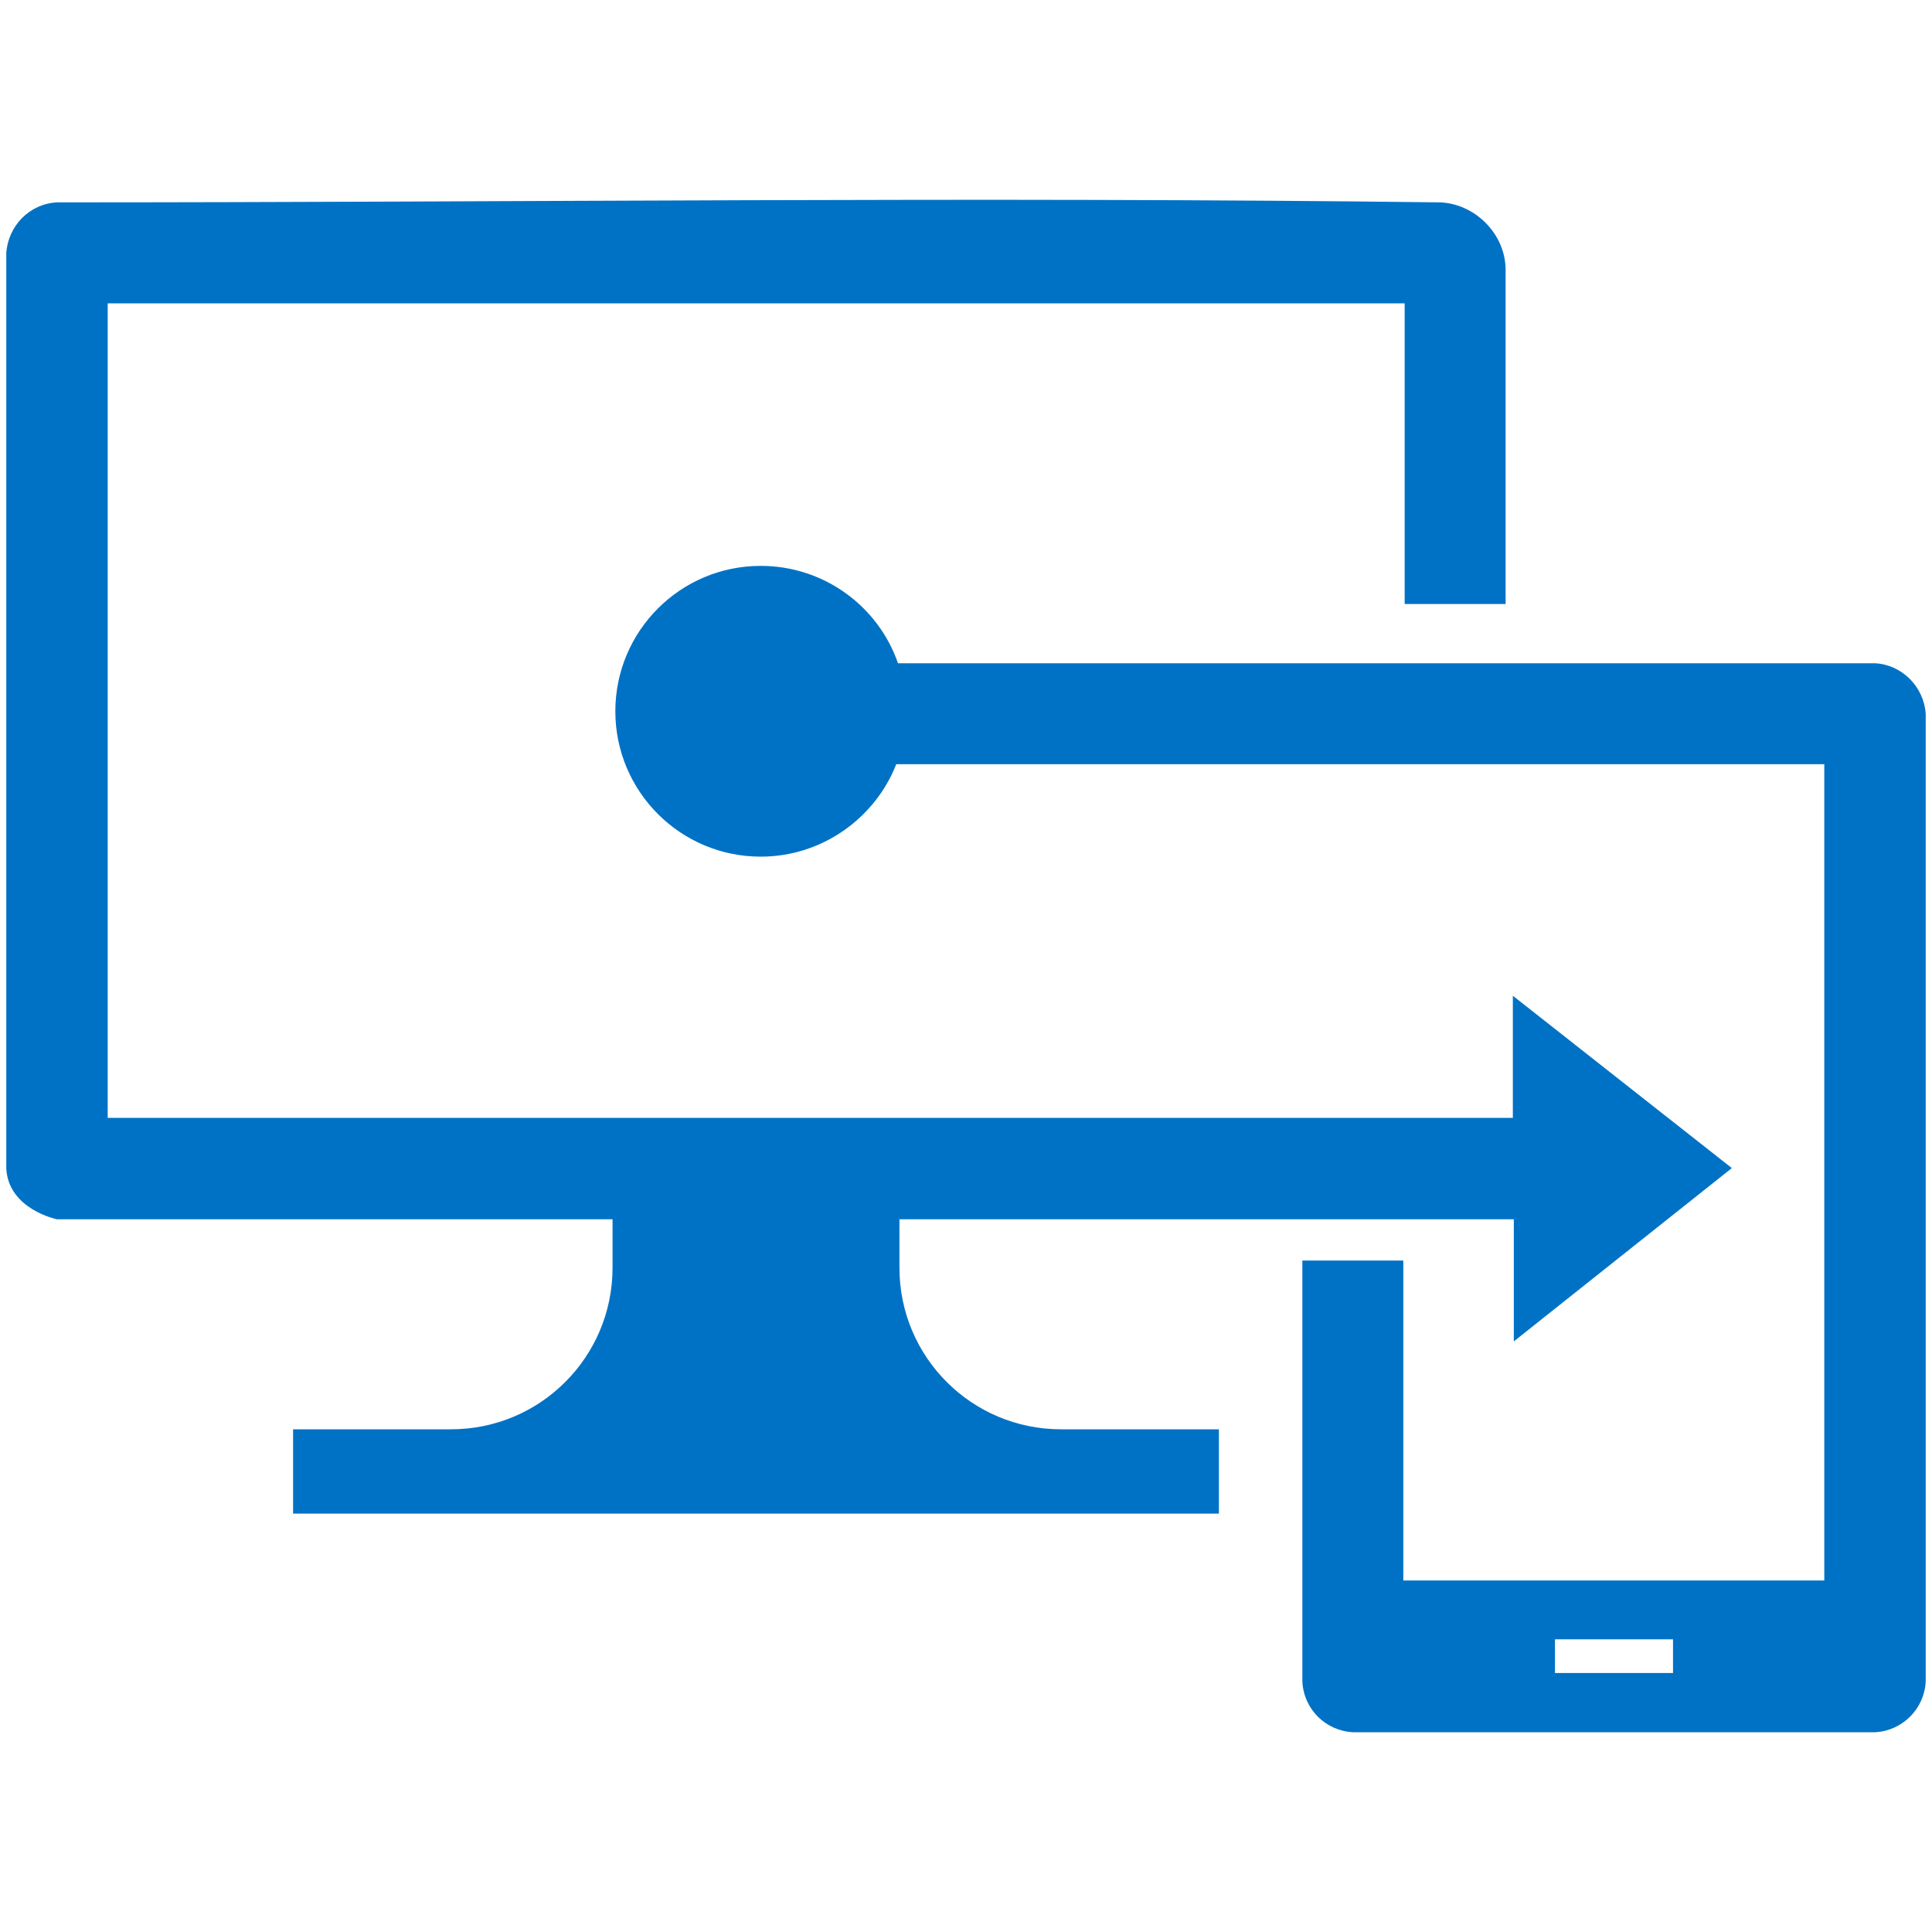
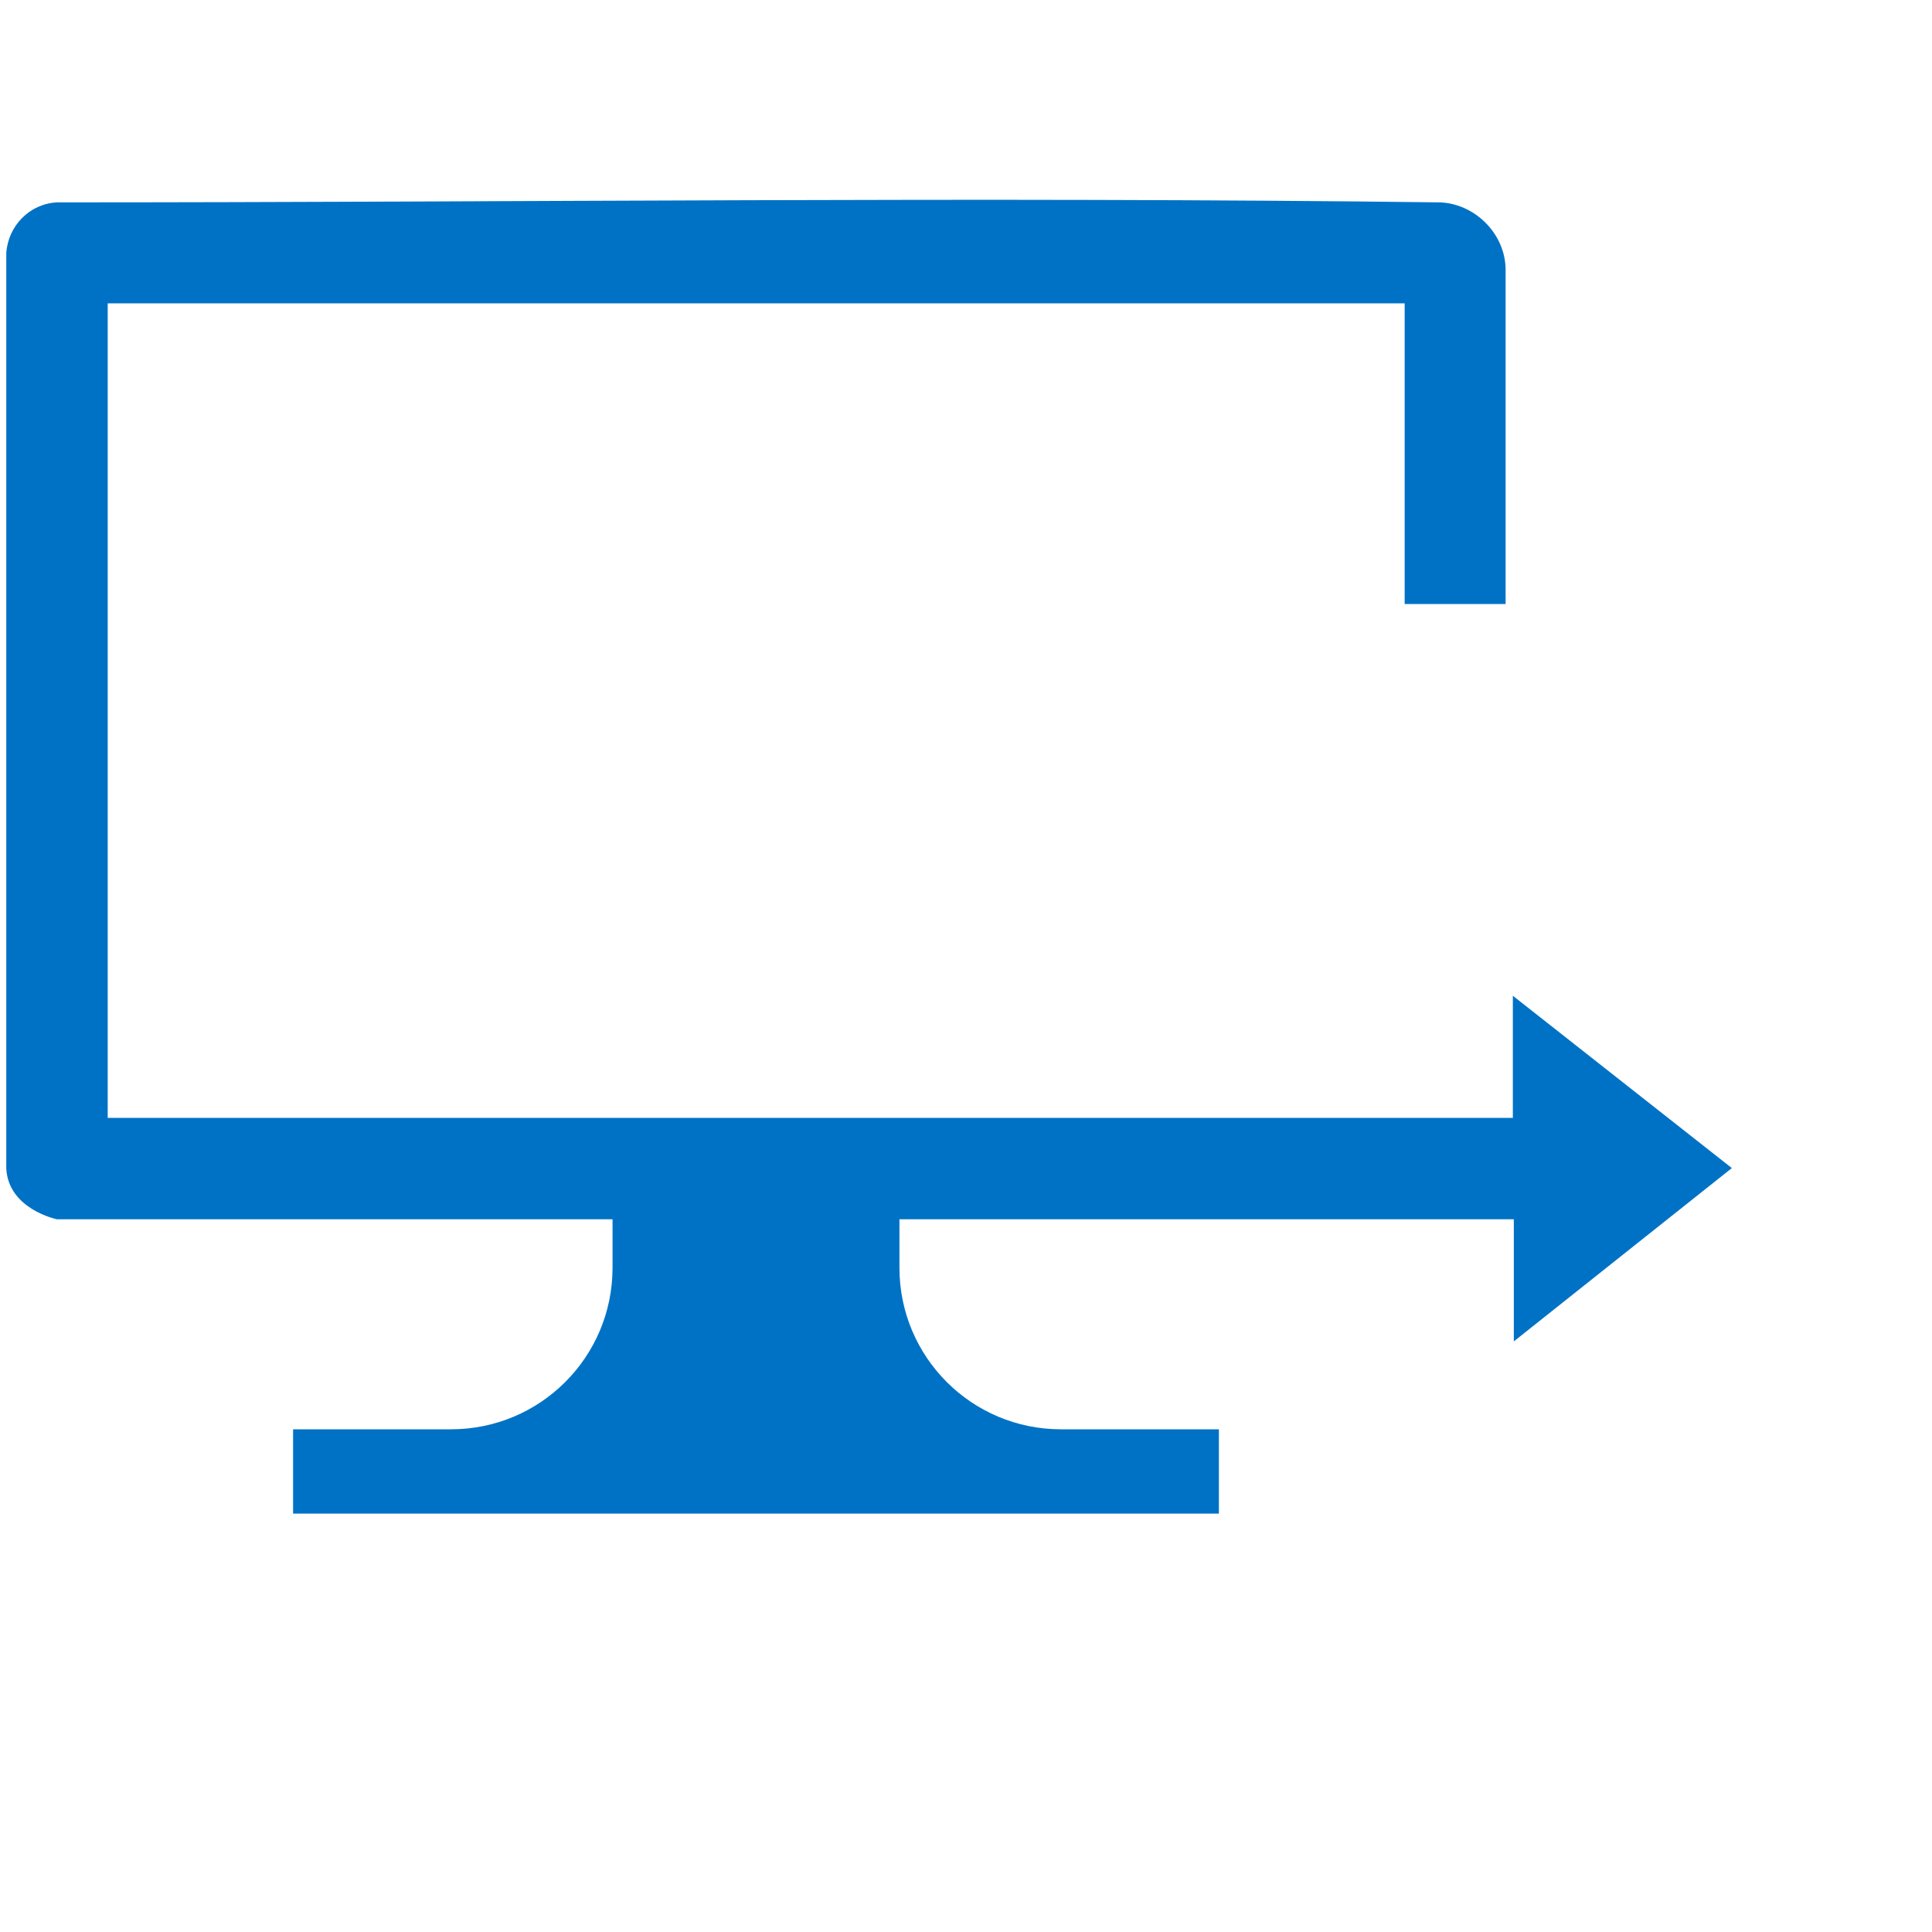
<svg xmlns="http://www.w3.org/2000/svg" version="1.1" id="Layer_1" x="0px" y="0px" viewBox="0 0 20 20" enable-background="new 0 0 20 20" xml:space="preserve">
  <g id="iconIntune_2_">
    <path fill="#0072C5" d="M17.928,12.092l-2.267-1.784v1.264H1.115V3.14h13.426v3.113h1.045V2.787   c-0.005-0.372-0.321-0.678-0.678-0.692c-4.771-0.06-9.547,0-14.318,0C0.307,2.109,0.084,2.337,0.065,2.62v9.477   c0.023,0.423,0.525,0.525,0.525,0.525h5.751v0.502c0,0.924-0.748,1.672-1.672,1.672H3.034v0.873h9.584v-0.873h-1.635   c-0.924,0-1.672-0.748-1.672-1.672v-0.502h6.36v1.264L17.928,12.092L17.928,12.092z" />
-     <path fill="#0072C5" d="M19.41,6.866H9.296C9.092,6.276,8.53,5.858,7.875,5.858c-0.832,0-1.505,0.674-1.505,1.505   s0.674,1.505,1.505,1.505c0.636,0,1.185-0.4,1.403-0.957h9.607v8.45h-4.358v-3.312h-1.045v4.358   c0.014,0.288,0.242,0.511,0.525,0.525h5.403c0.283-0.014,0.511-0.242,0.525-0.525V7.391C19.916,7.108,19.688,6.88,19.41,6.866z    M17.319,17.319h-1.222V16.97h1.222V17.319z" />
  </g>
</svg>